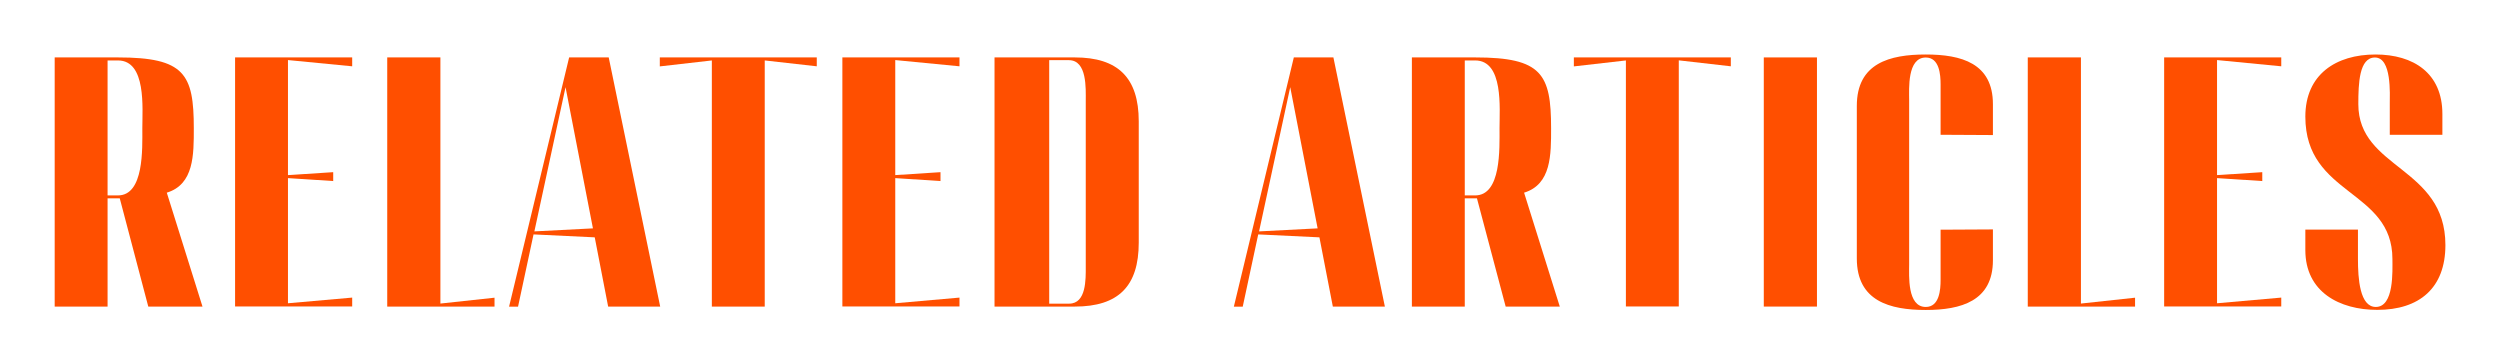
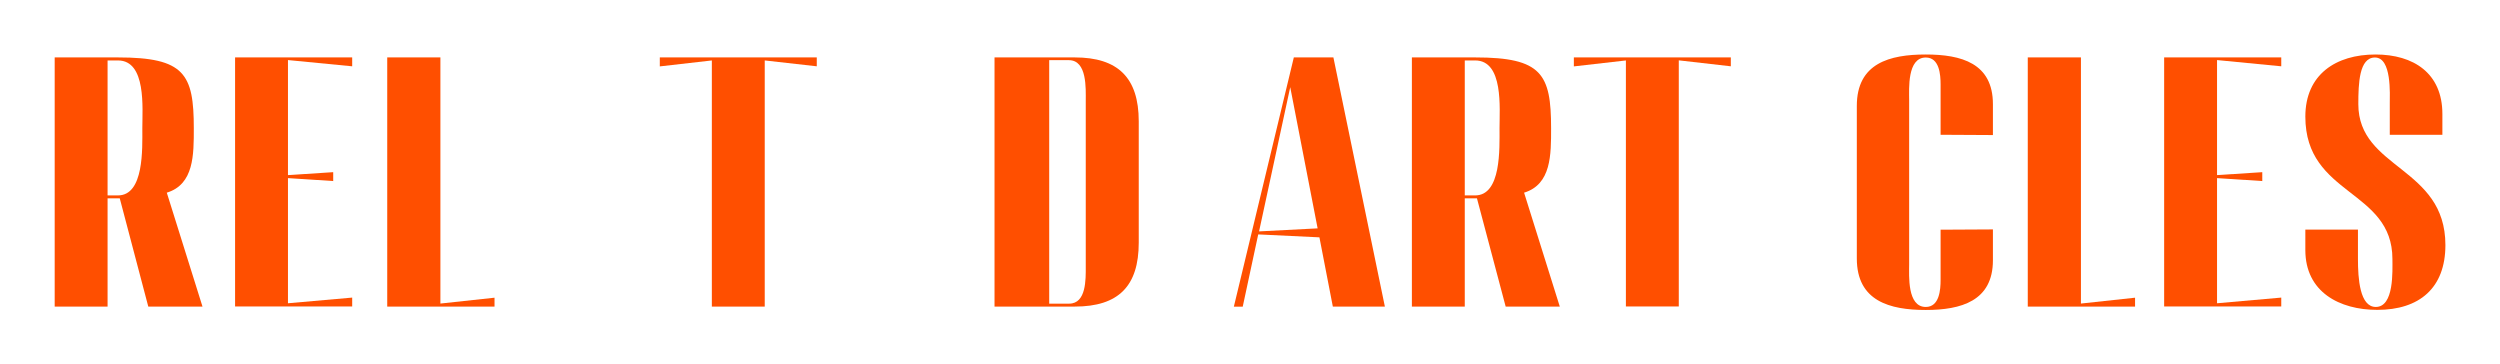
<svg xmlns="http://www.w3.org/2000/svg" id="Layer_1" x="0px" y="0px" viewBox="0 0 264.7 38.57" style="enable-background:new 0 0 264.7 38.57;" xml:space="preserve">
  <style type="text/css"> .st0{fill:#FFFFEB;} .st1{fill:#231F20;} .st2{opacity:0.5;clip-path:url(#SVGID_2_);} .st3{fill:#FFFFFF;} .st4{opacity:0.5;clip-path:url(#SVGID_4_);} .st5{fill:#FF4F00;} .st6{fill:#333333;stroke:#FF4F00;stroke-width:0.25;stroke-miterlimit:10;} .st7{opacity:0.7;clip-path:url(#SVGID_6_);} .st8{opacity:0.5;} .st9{fill:#FFEFF1;} .st10{opacity:0.5;clip-path:url(#SVGID_8_);} .st11{opacity:0.5;clip-path:url(#SVGID_10_);} .st12{fill:none;stroke:#FFFFFF;stroke-width:0.5;stroke-miterlimit:10;} .st13{fill:#FFFFFD;} .st14{fill:none;} .st15{fill:#F39972;} .st16{fill:#EBF3FF;} .st17{fill:#FFD7DB;} .st18{fill:#CFCFEB;} .st19{fill:#FDDFB1;} .st20{fill:#FFF6D7;} .st21{fill:#CCE5D9;} .st22{clip-path:url(#SVGID_12_);} .st23{clip-path:url(#SVGID_14_);} .st24{clip-path:url(#SVGID_16_);} .st25{clip-path:url(#SVGID_18_);} .st26{clip-path:url(#SVGID_20_);} .st27{opacity:0.7;clip-path:url(#SVGID_22_);} .st28{clip-path:url(#SVGID_24_);} .st29{clip-path:url(#SVGID_26_);} .st30{clip-path:url(#SVGID_28_);} .st31{opacity:0.7;} .st32{opacity:0.7;clip-path:url(#SVGID_30_);} .st33{opacity:0.9;clip-path:url(#SVGID_32_);} .st34{clip-path:url(#SVGID_34_);} .st35{clip-path:url(#SVGID_36_);} .st36{opacity:0.6;fill:#FF4F00;} .st37{opacity:0.7;clip-path:url(#SVGID_40_);} .st38{clip-path:url(#SVGID_42_);} .st39{clip-path:url(#SVGID_44_);} .st40{clip-path:url(#SVGID_46_);} .st41{clip-path:url(#SVGID_48_);} .st42{opacity:0.9;clip-path:url(#SVGID_50_);} .st43{opacity:0.5;fill:#FF4F00;} .st44{clip-path:url(#SVGID_54_);} .st45{clip-path:url(#SVGID_56_);} .st46{opacity:0.2;fill:#FF4F00;} .st47{clip-path:url(#SVGID_58_);fill:none;stroke:#F39972;stroke-miterlimit:10;} .st48{clip-path:url(#SVGID_60_);fill:none;stroke:#F39972;stroke-miterlimit:10;} .st49{clip-path:url(#SVGID_62_);fill:none;stroke:#F39972;stroke-miterlimit:10;} .st50{opacity:0.7;clip-path:url(#SVGID_64_);} .st51{clip-path:url(#SVGID_66_);} .st52{fill:#1A1A1A;} .st53{opacity:0.7;clip-path:url(#SVGID_68_);} .st54{clip-path:url(#SVGID_70_);} .st55{clip-path:url(#SVGID_72_);} .st56{clip-path:url(#SVGID_74_);} .st57{fill:none;stroke:#FFFFFF;stroke-width:2;stroke-miterlimit:10;} .st58{clip-path:url(#SVGID_76_);} .st59{clip-path:url(#SVGID_78_);} .st60{clip-path:url(#SVGID_80_);} </style>
  <g>
    <g>
      <path class="st5" d="M5.78,6.08h6.71c7.05,0,8.03,1.76,8.03,7.49c0,2.8,0.03,5.95-2.86,6.83l3.78,12.06H15.7L12.68,21h-0.6 c-0.06,0-0.63,0-0.69,0v11.46h-5.6V6.08z M12.49,20.69c2.77,0,2.58-4.94,2.58-7.11c0-2.11,0.44-7.18-2.58-7.18h-1.1v14.29H12.49z" />
      <path class="st5" d="M24.89,32.46V6.08h12.4v0.94l-6.8-0.66v12.18l4.79-0.31v0.94l-4.79-0.31v13.25l6.8-0.6v0.94H24.89z" />
      <path class="st5" d="M52.36,31.52v0.94H41V6.08h5.63v26.06L52.36,31.52z" />
-       <path class="st5" d="M60.26,6.08h4.19l5.45,26.38h-5.51l-1.42-7.33l-6.48-0.31l-1.64,7.65H53.9L60.26,6.08z M62.78,24.18 l-2.9-14.95l-3.3,15.27L62.78,24.18z" />
      <path class="st5" d="M69.86,6.08h16.62v0.94L80.97,6.4v26.06h-5.6V6.4l-5.51,0.63V6.08z" />
-       <path class="st5" d="M89.19,32.46V6.08h12.4v0.94l-6.8-0.66v12.18l4.79-0.31v0.94l-4.79-0.31v13.25l6.8-0.6v0.94H89.19z" />
      <path class="st5" d="M105.3,32.46V6.08h8.5c4.56,0,6.77,2.14,6.77,6.77v12.84c0,4.6-2.14,6.77-6.77,6.77H105.3z M111.09,32.15 h2.11c1.83,0,1.76-2.61,1.76-3.87v-17.6c0-1.29,0.16-4.31-1.79-4.31h-2.08V32.15z" />
      <path class="st5" d="M136.99,6.08h4.19l5.45,26.38h-5.51l-1.42-7.33l-6.48-0.31l-1.64,7.65h-0.94L136.99,6.08z M139.51,24.18 l-2.9-14.95l-3.3,15.27L139.51,24.18z" />
      <path class="st5" d="M149.49,6.08h6.71c7.05,0,8.03,1.76,8.03,7.49c0,2.8,0.03,5.95-2.86,6.83l3.78,12.06h-5.73L156.38,21h-0.6 c-0.06,0-0.63,0-0.69,0v11.46h-5.6V6.08z M156.19,20.69c2.77,0,2.58-4.94,2.58-7.11c0-2.11,0.44-7.18-2.58-7.18h-1.1v14.29H156.19 z" />
      <path class="st5" d="M166.64,6.08h16.62v0.94l-5.51-0.63v26.06h-5.6V6.4l-5.51,0.63V6.08z" />
-       <path class="st5" d="M186.75,6.08h5.63v26.38h-5.63V6.08z" />
      <path class="st5" d="M203.9,5.77c3.75,0,7.11,0.91,7.11,5.26v3.27l-5.54-0.03V8.95c0-1.07-0.13-2.86-1.57-2.86 c-1.98,0-1.76,3.34-1.76,4.47v17.47c0,1.13-0.22,4.47,1.76,4.47c1.45,0,1.57-1.83,1.57-2.86v-5.32l5.54-0.03v3.27 c0,4.31-3.37,5.26-7.11,5.26c-3.81,0-7.3-0.94-7.3-5.45V11.21C196.6,6.68,200.09,5.77,203.9,5.77z" />
      <path class="st5" d="M226.06,31.52v0.94H214.7V6.08h5.63v26.06L226.06,31.52z" />
      <path class="st5" d="M229.14,32.46V6.08h12.4v0.94l-6.8-0.66v12.18l4.79-0.31v0.94l-4.79-0.31v13.25l6.8-0.6v0.94H229.14z" />
      <path class="st5" d="M244.09,24.31h5.57c0,0.32,0,0.44,0,3.12c0,2.05,0.19,5.07,1.89,5.07c1.95,0,1.76-3.81,1.76-5.07 c0-7.4-9.22-6.67-9.22-15.08c0-4.47,3.24-6.58,7.43-6.58c4.03,0,7.08,1.98,7.08,6.3v2.2h-5.57v-3.24c0-1.07,0.22-4.94-1.57-4.94 c-1.67,0-1.76,2.74-1.76,4.94c0,6.89,9.22,6.61,9.22,14.92c0,4.56-2.77,6.86-7.21,6.86c-4,0-7.62-1.89-7.62-6.33V24.31z" />
    </g>
  </g>
</svg>